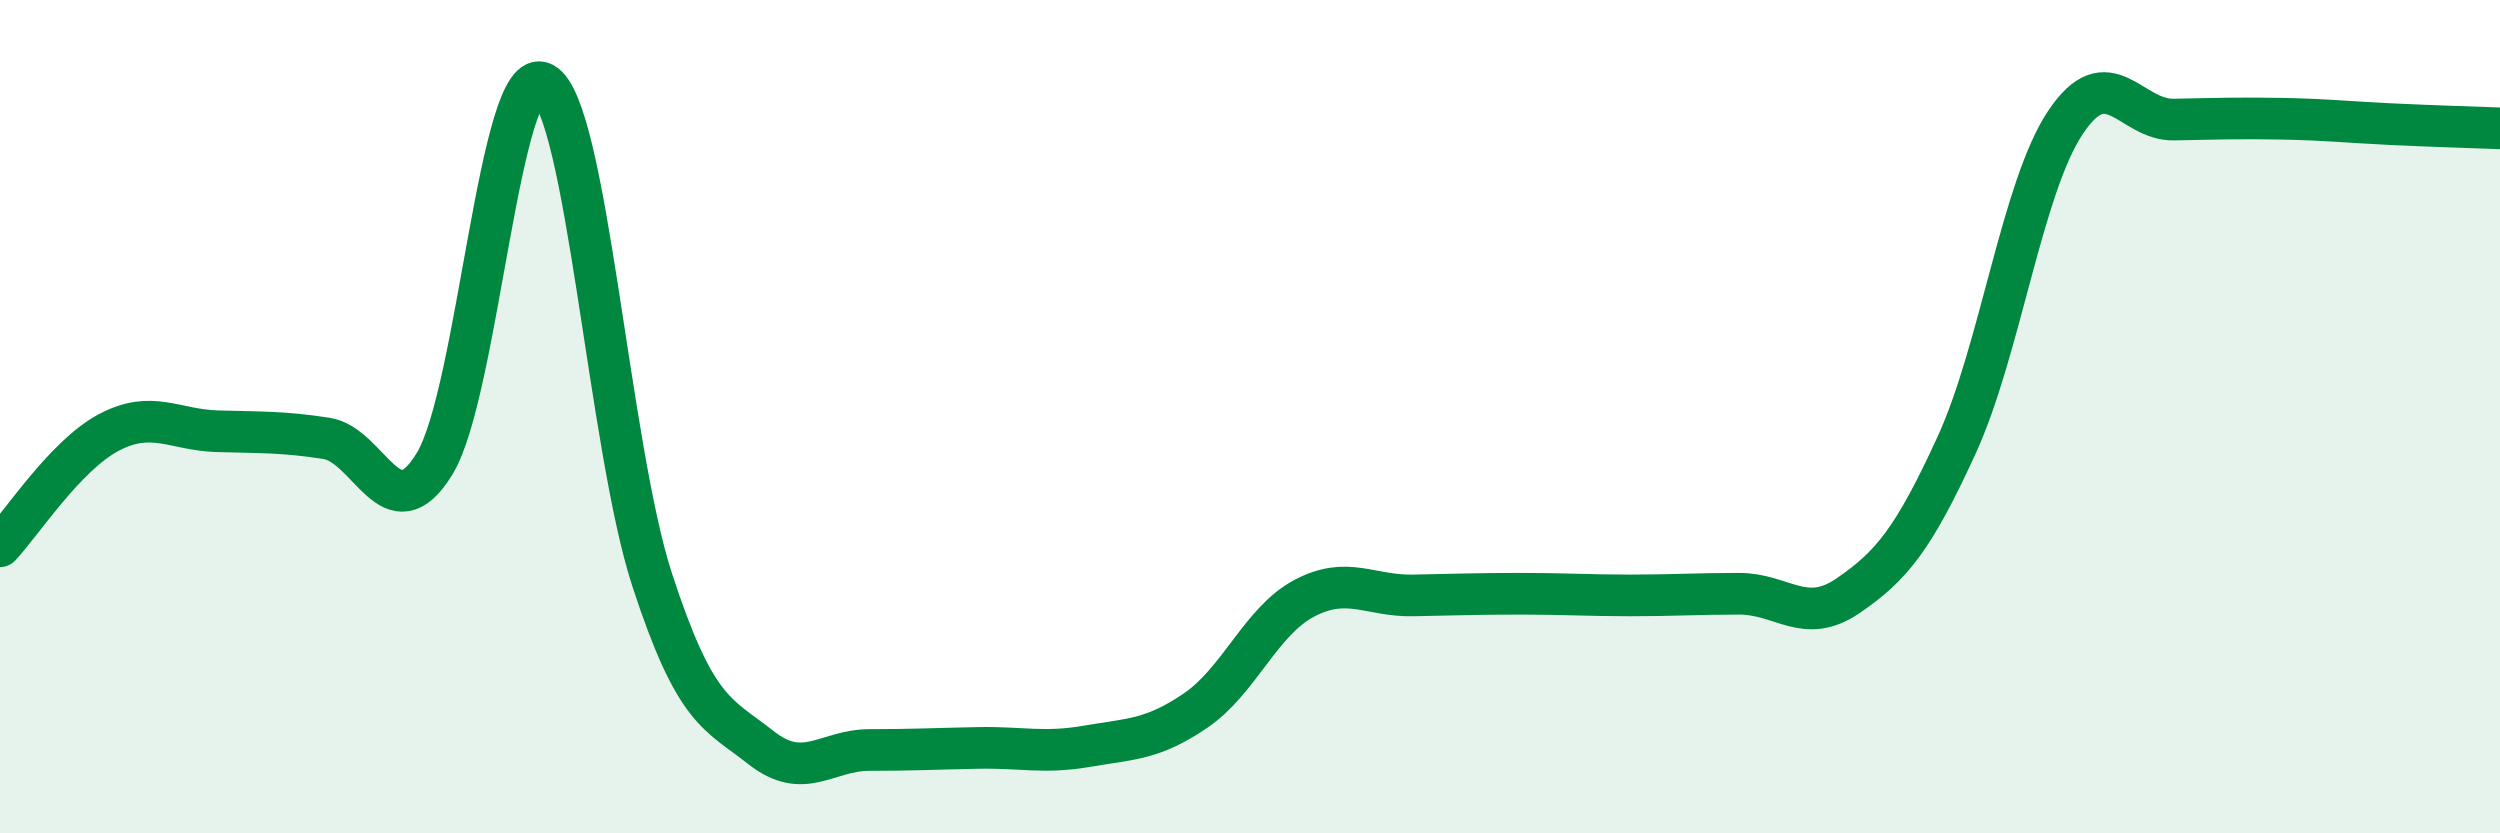
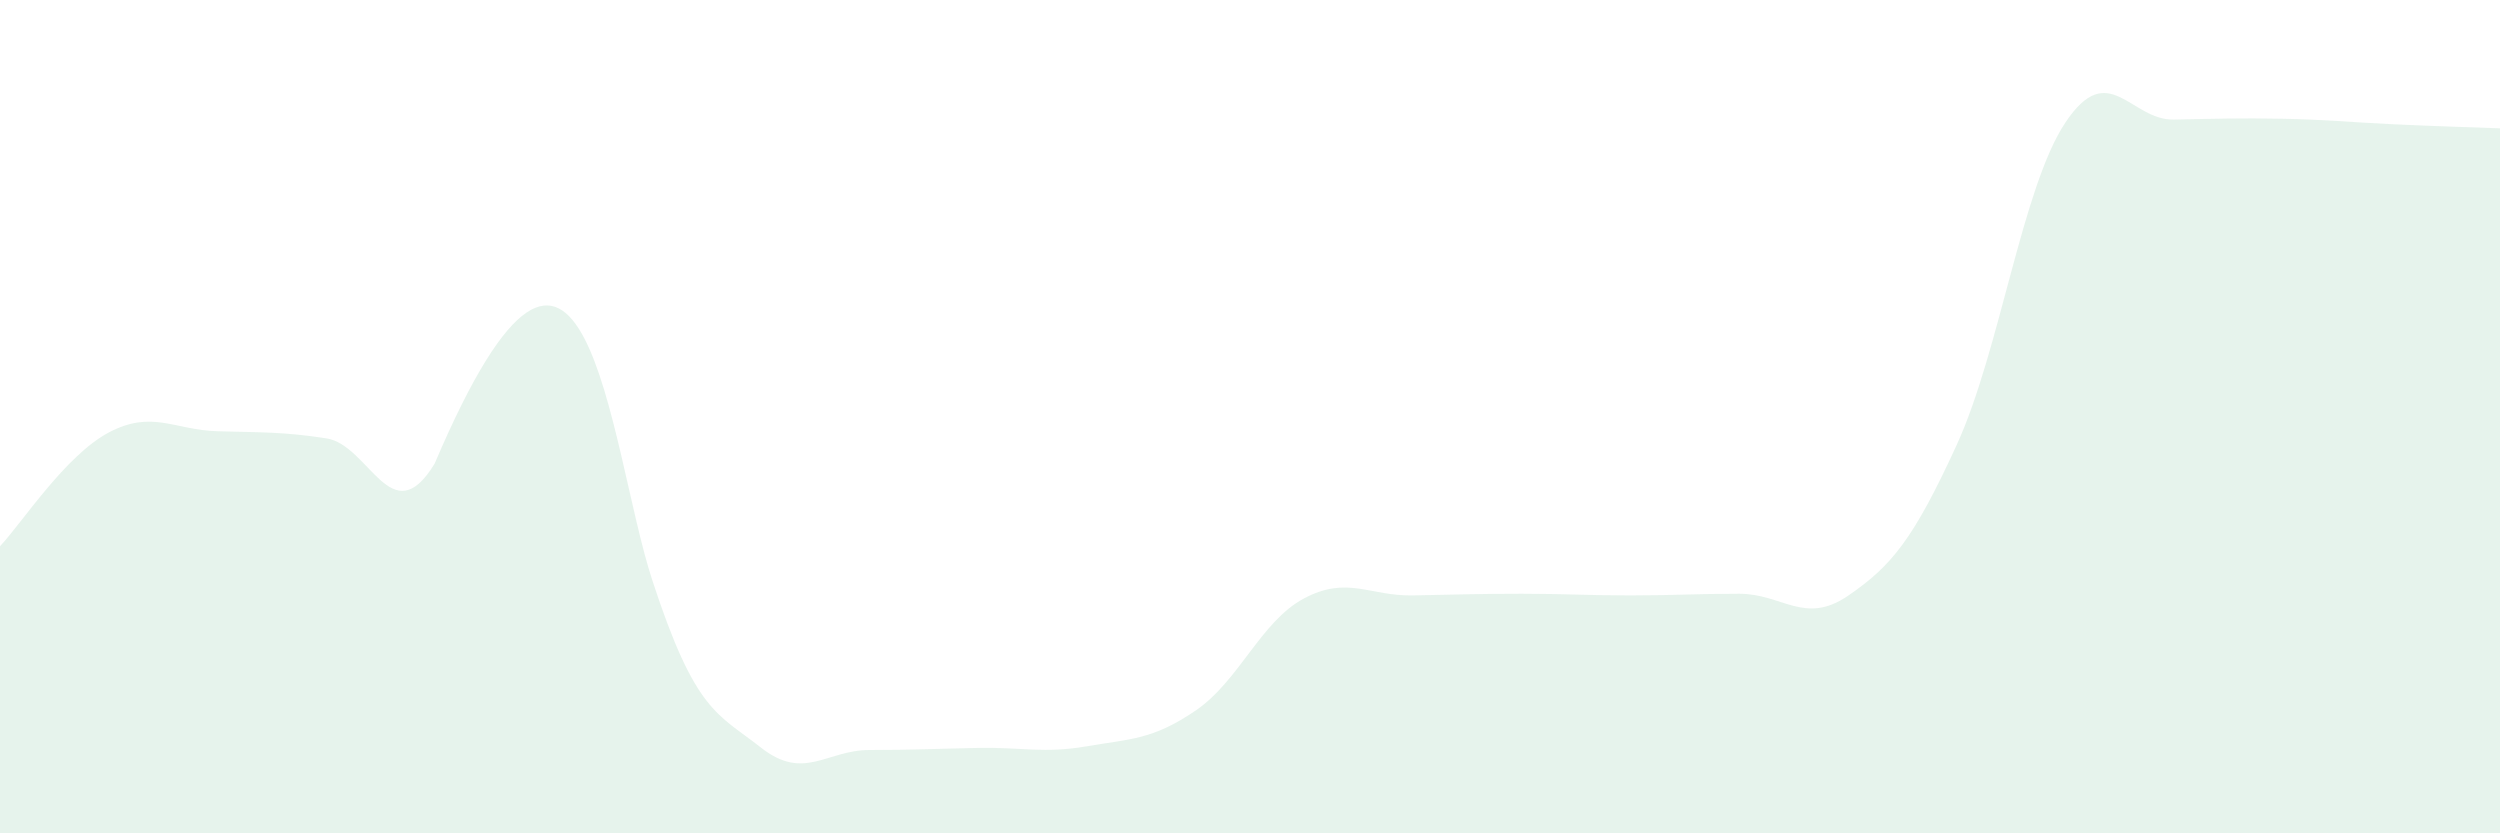
<svg xmlns="http://www.w3.org/2000/svg" width="60" height="20" viewBox="0 0 60 20">
-   <path d="M 0,13.11 C 0.52,12.56 1.57,10.93 2.61,10.38 C 3.65,9.83 4.18,10.32 5.22,10.35 C 6.26,10.38 6.79,10.36 7.83,10.52 C 8.87,10.68 9.39,12.83 10.43,11.13 C 11.47,9.43 12,1.44 13.04,2 C 14.08,2.56 14.61,10.72 15.65,13.91 C 16.69,17.1 17.22,17.12 18.26,17.94 C 19.3,18.76 19.83,18 20.87,18 C 21.91,18 22.44,17.97 23.48,17.95 C 24.52,17.93 25.05,18.09 26.09,17.91 C 27.13,17.73 27.66,17.76 28.7,17.05 C 29.74,16.34 30.26,14.91 31.3,14.36 C 32.34,13.81 32.87,14.31 33.91,14.29 C 34.95,14.27 35.48,14.25 36.52,14.25 C 37.56,14.25 38.09,14.29 39.13,14.29 C 40.17,14.29 40.7,14.25 41.74,14.25 C 42.78,14.25 43.31,15.01 44.35,14.3 C 45.39,13.59 45.92,12.95 46.96,10.68 C 48,8.41 48.53,4.5 49.57,2.94 C 50.61,1.38 51.13,2.89 52.17,2.87 C 53.21,2.85 53.74,2.83 54.78,2.85 C 55.82,2.87 56.35,2.93 57.39,2.98 C 58.43,3.03 59.48,3.06 60,3.08L60 20L0 20Z" fill="#008740" opacity="0.1" stroke-linecap="round" stroke-linejoin="round" />
-   <path d="M 0,13.11 C 0.52,12.56 1.57,10.93 2.61,10.38 C 3.65,9.83 4.18,10.32 5.22,10.35 C 6.26,10.38 6.79,10.36 7.83,10.52 C 8.87,10.68 9.39,12.83 10.43,11.13 C 11.47,9.43 12,1.44 13.04,2 C 14.08,2.56 14.61,10.72 15.65,13.91 C 16.69,17.1 17.22,17.12 18.26,17.94 C 19.3,18.76 19.83,18 20.87,18 C 21.91,18 22.44,17.97 23.48,17.95 C 24.52,17.93 25.05,18.09 26.09,17.91 C 27.13,17.73 27.66,17.76 28.7,17.05 C 29.74,16.34 30.26,14.91 31.3,14.36 C 32.34,13.81 32.87,14.31 33.91,14.29 C 34.95,14.27 35.48,14.25 36.52,14.25 C 37.56,14.25 38.09,14.29 39.13,14.29 C 40.17,14.29 40.7,14.25 41.74,14.25 C 42.78,14.25 43.31,15.01 44.35,14.3 C 45.39,13.59 45.92,12.95 46.96,10.68 C 48,8.41 48.53,4.5 49.57,2.94 C 50.61,1.38 51.13,2.89 52.17,2.87 C 53.21,2.85 53.74,2.83 54.78,2.85 C 55.82,2.87 56.35,2.93 57.39,2.98 C 58.43,3.03 59.48,3.06 60,3.08" stroke="#008740" stroke-width="1" fill="none" stroke-linecap="round" stroke-linejoin="round" />
+   <path d="M 0,13.11 C 0.52,12.56 1.57,10.93 2.61,10.38 C 3.65,9.83 4.18,10.32 5.22,10.35 C 6.26,10.38 6.79,10.36 7.83,10.52 C 8.87,10.68 9.39,12.83 10.43,11.13 C 14.08,2.56 14.61,10.72 15.65,13.91 C 16.69,17.1 17.22,17.12 18.26,17.94 C 19.3,18.76 19.83,18 20.87,18 C 21.91,18 22.44,17.97 23.48,17.95 C 24.52,17.93 25.05,18.09 26.09,17.91 C 27.13,17.73 27.66,17.76 28.7,17.05 C 29.74,16.34 30.26,14.91 31.3,14.36 C 32.34,13.81 32.87,14.31 33.91,14.29 C 34.95,14.27 35.48,14.25 36.52,14.25 C 37.56,14.25 38.09,14.29 39.13,14.29 C 40.17,14.29 40.7,14.25 41.74,14.25 C 42.78,14.25 43.31,15.01 44.35,14.3 C 45.39,13.59 45.92,12.95 46.96,10.68 C 48,8.41 48.53,4.5 49.57,2.94 C 50.61,1.38 51.13,2.89 52.17,2.87 C 53.21,2.85 53.74,2.83 54.78,2.85 C 55.82,2.87 56.35,2.93 57.39,2.98 C 58.43,3.03 59.48,3.06 60,3.08L60 20L0 20Z" fill="#008740" opacity="0.1" stroke-linecap="round" stroke-linejoin="round" />
</svg>